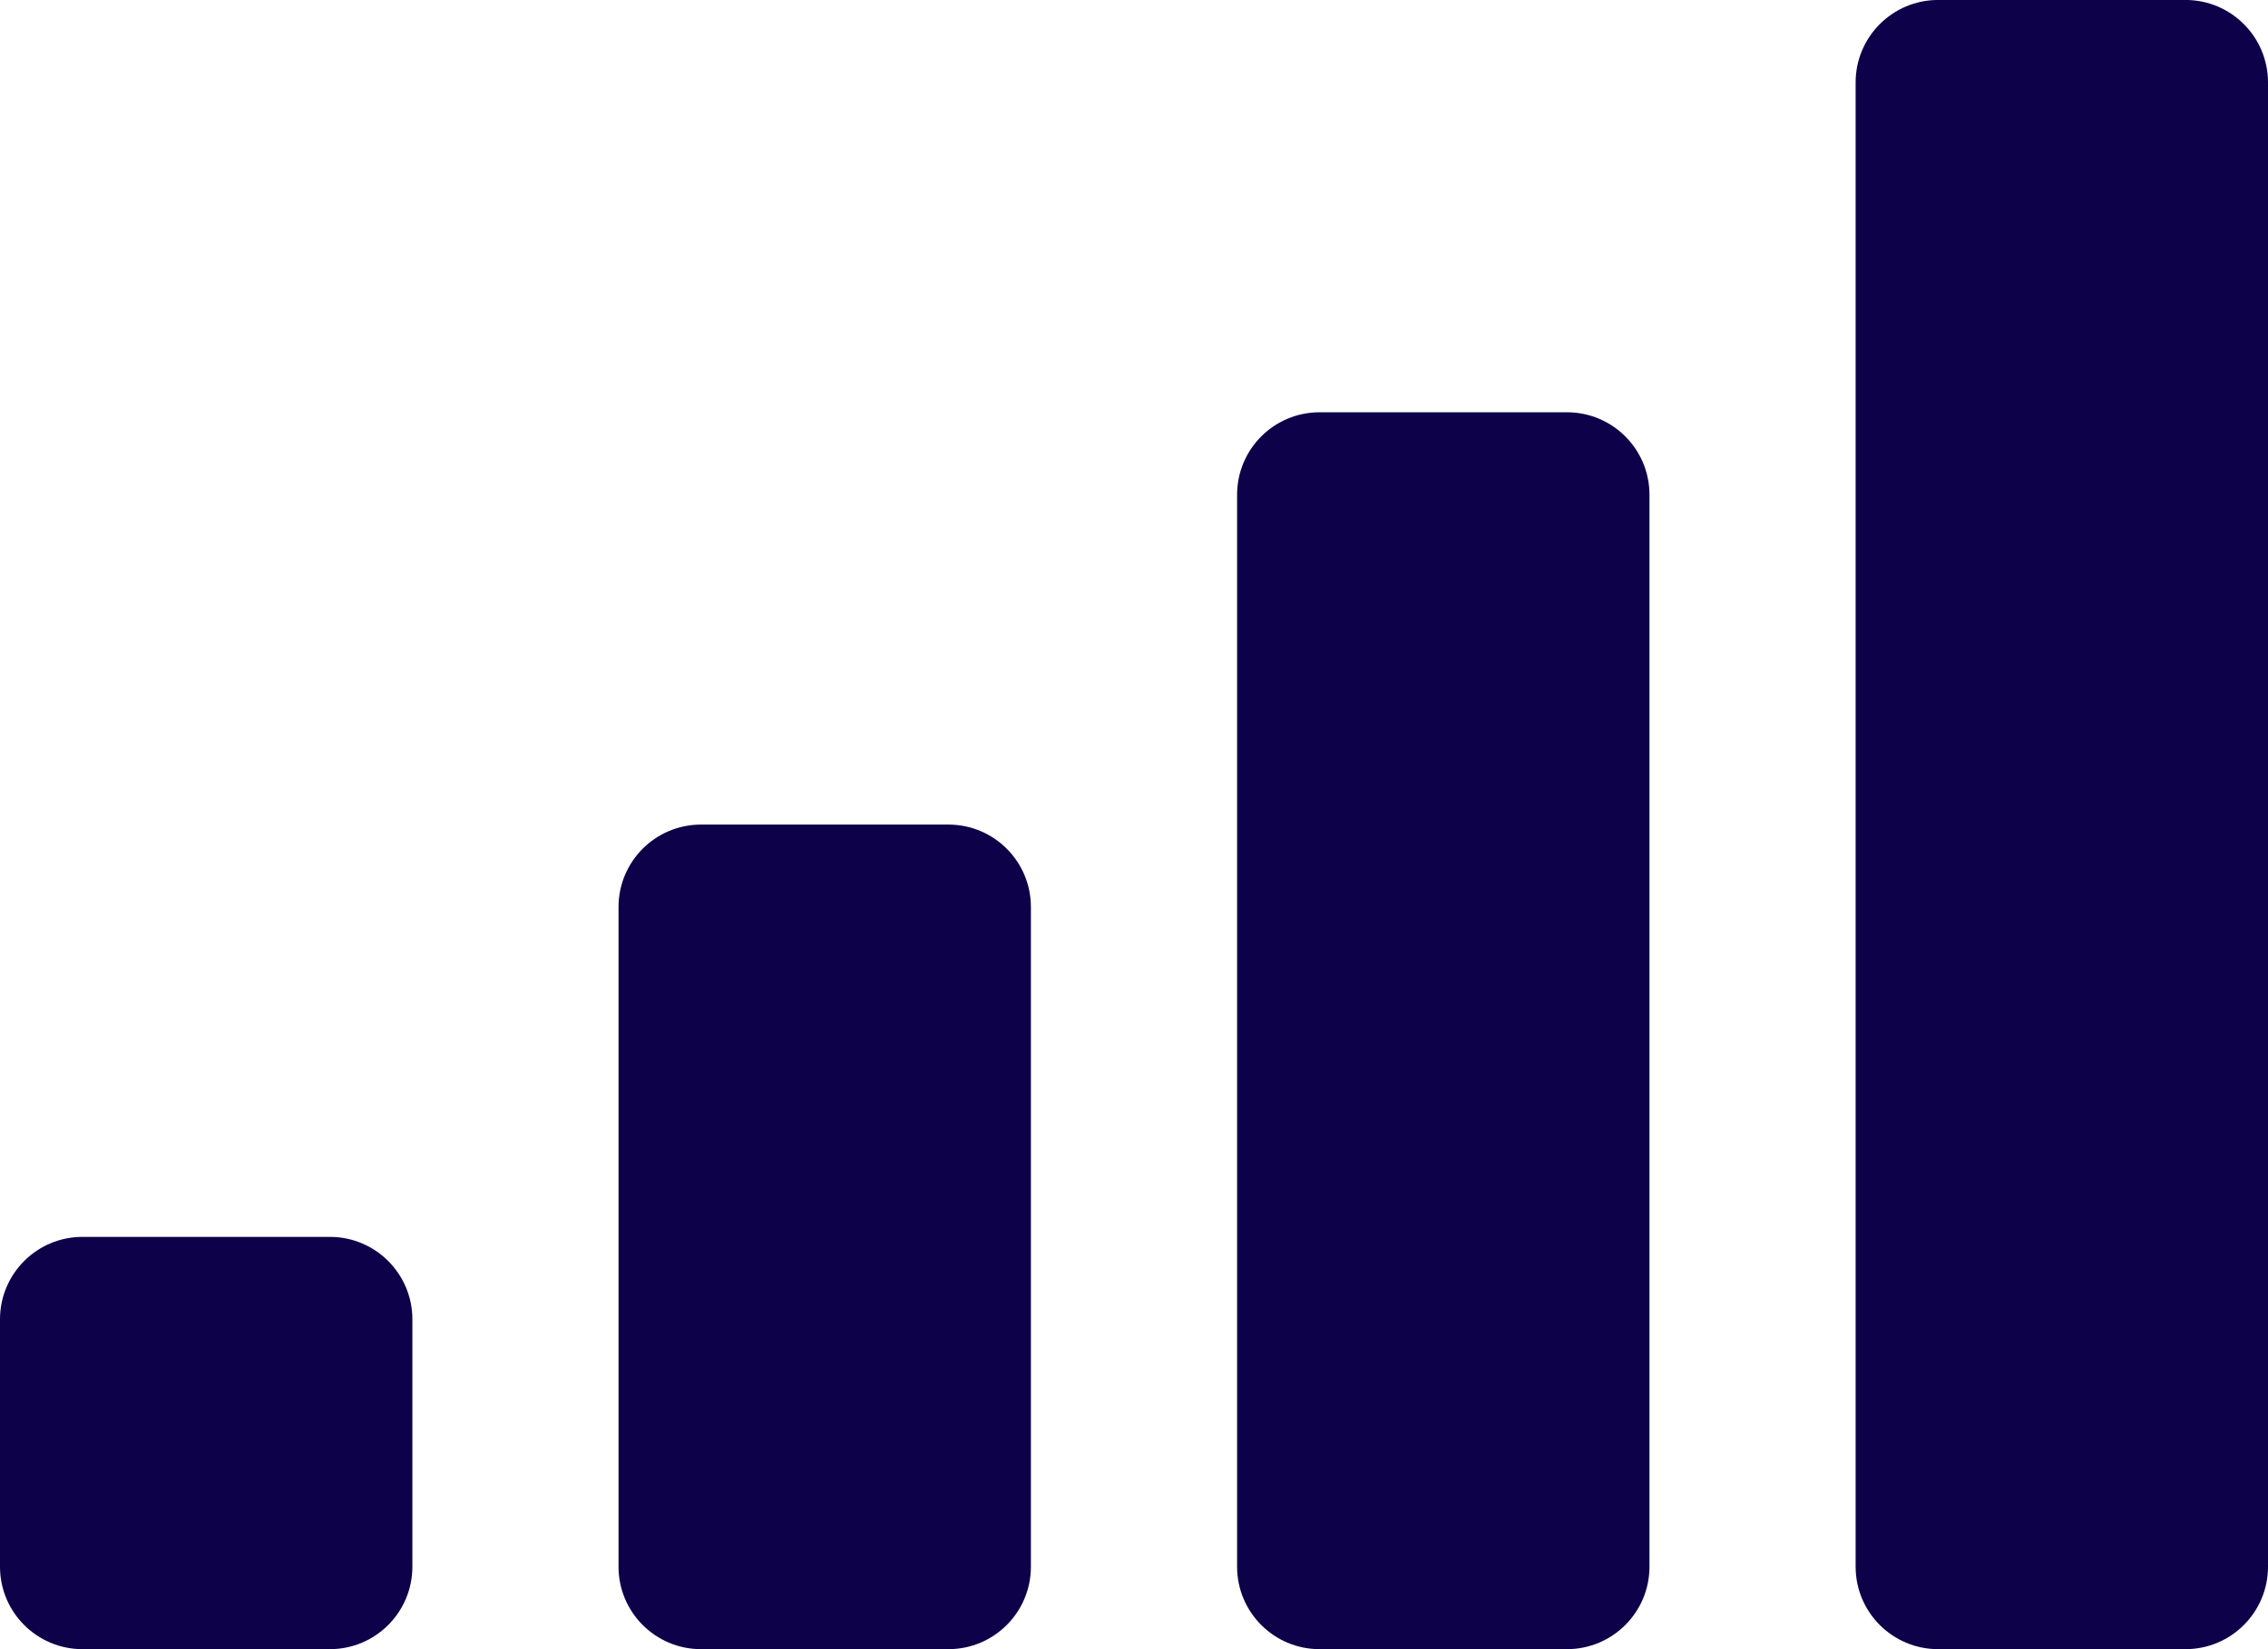
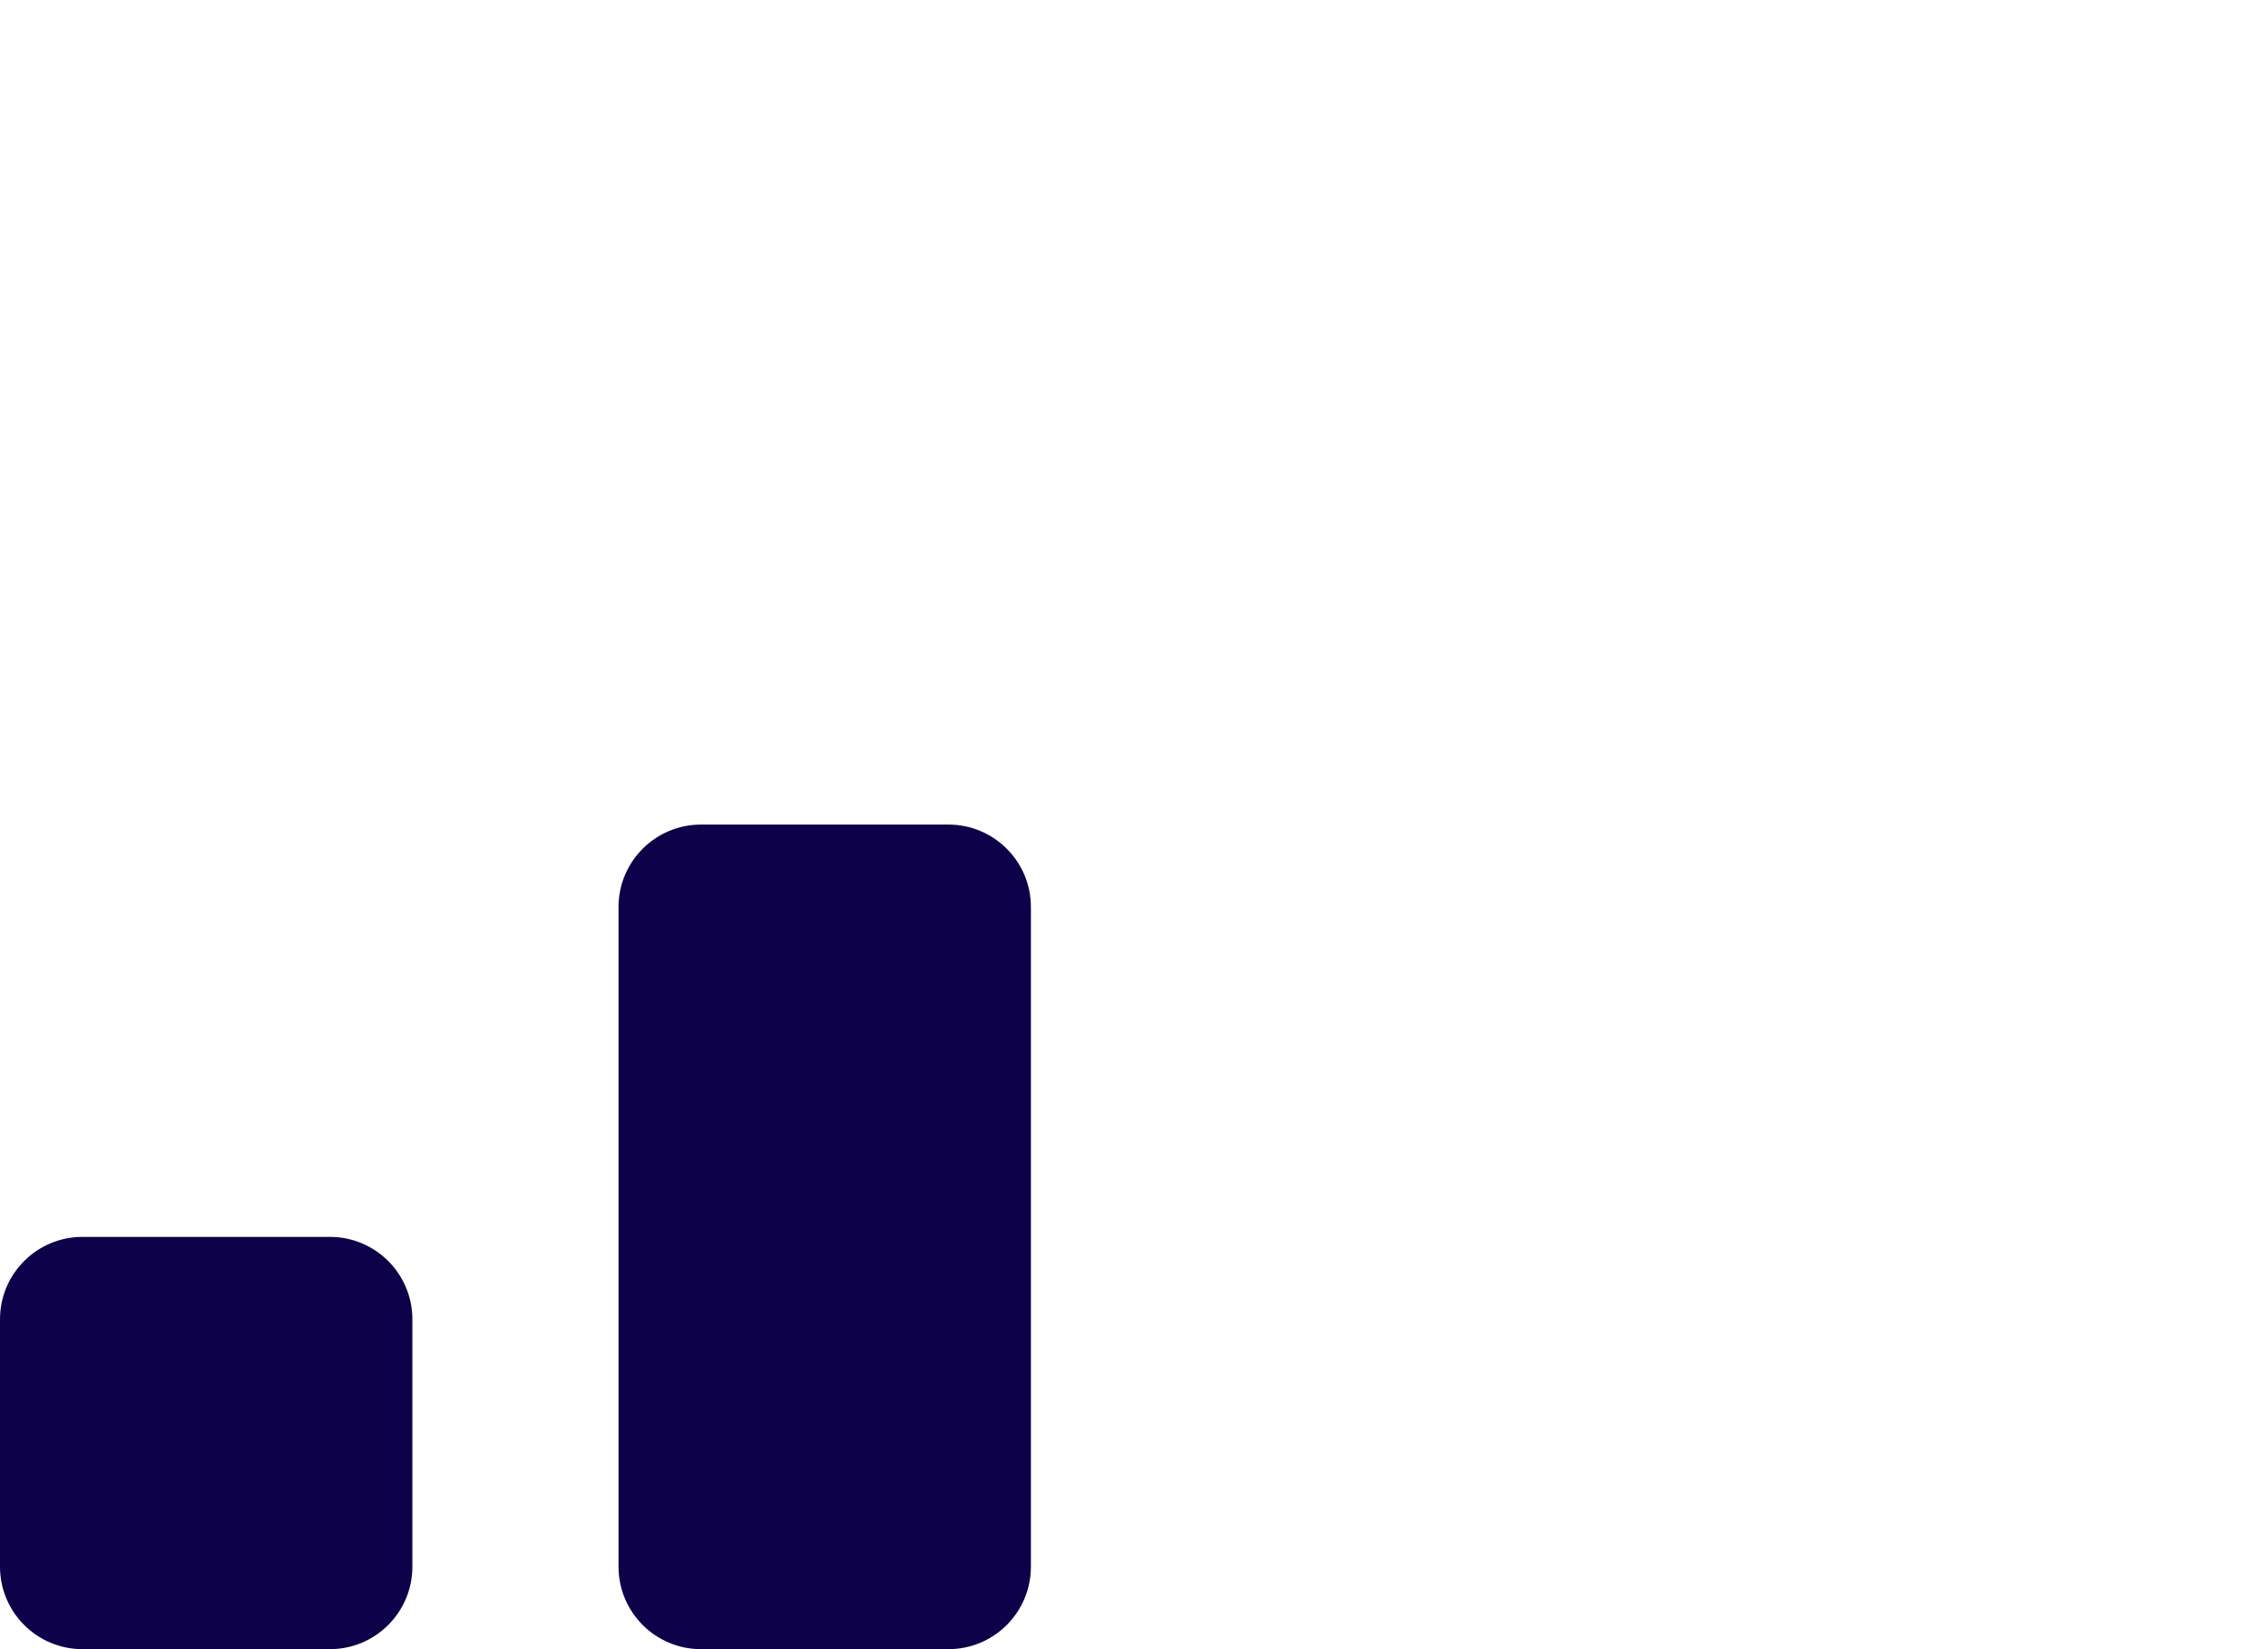
<svg xmlns="http://www.w3.org/2000/svg" fill="#0d0149" height="218.2" preserveAspectRatio="xMidYMid meet" version="1" viewBox="0.0 0.0 300.0 218.2" width="300" zoomAndPan="magnify">
  <defs>
    <clipPath id="a">
      <path d="M 0 163 L 55 163 L 55 218.18 L 0 218.18 Z M 0 163" />
    </clipPath>
    <clipPath id="b">
      <path d="M 81 109 L 137 109 L 137 218.18 L 81 218.18 Z M 81 109" />
    </clipPath>
    <clipPath id="c">
-       <path d="M 163 54 L 219 54 L 219 218.18 L 163 218.18 Z M 163 54" />
-     </clipPath>
+       </clipPath>
    <clipPath id="d">
-       <path d="M 245 0 L 300 0 L 300 218.18 L 245 218.18 Z M 245 0" />
+       <path d="M 245 0 L 300 0 L 245 218.18 Z M 245 0" />
    </clipPath>
  </defs>
  <g>
    <g clip-path="url(#a)" id="change1_2">
      <path d="M 43.637 218.18 L 10.91 218.18 C 4.883 218.18 0 213.297 0 207.27 L 0 174.543 C 0 168.52 4.883 163.637 10.91 163.637 L 43.637 163.637 C 49.66 163.637 54.547 168.52 54.547 174.543 L 54.547 207.27 C 54.547 213.297 49.66 218.18 43.637 218.18" fill="inherit" />
    </g>
    <g clip-path="url(#b)" id="change1_1">
      <path d="M 92.727 109.09 C 86.703 109.09 81.816 113.973 81.816 119.996 L 81.816 207.27 C 81.816 213.297 86.703 218.18 92.727 218.18 L 125.453 218.18 C 131.48 218.18 136.363 213.297 136.363 207.27 L 136.363 119.996 C 136.363 113.973 131.48 109.09 125.453 109.09 L 92.727 109.09" fill="inherit" />
    </g>
    <g clip-path="url(#c)" id="change1_4">
-       <path d="M 174.547 54.543 C 168.52 54.543 163.637 59.426 163.637 65.453 L 163.637 207.27 C 163.637 213.297 168.52 218.18 174.547 218.18 L 207.273 218.18 C 213.297 218.18 218.184 213.297 218.184 207.27 L 218.184 65.453 C 218.184 59.426 213.297 54.543 207.273 54.543 L 174.547 54.543" fill="inherit" />
-     </g>
+       </g>
    <g clip-path="url(#d)" id="change1_3">
-       <path d="M 256.363 -0.004 C 250.34 -0.004 245.453 4.883 245.453 10.906 L 245.453 207.27 C 245.453 213.297 250.34 218.18 256.363 218.18 L 289.09 218.18 C 295.117 218.18 300 213.297 300 207.27 L 300 10.906 C 300 4.883 295.117 -0.004 289.09 -0.004 L 256.363 -0.004" fill="inherit" />
-     </g>
+       </g>
  </g>
</svg>